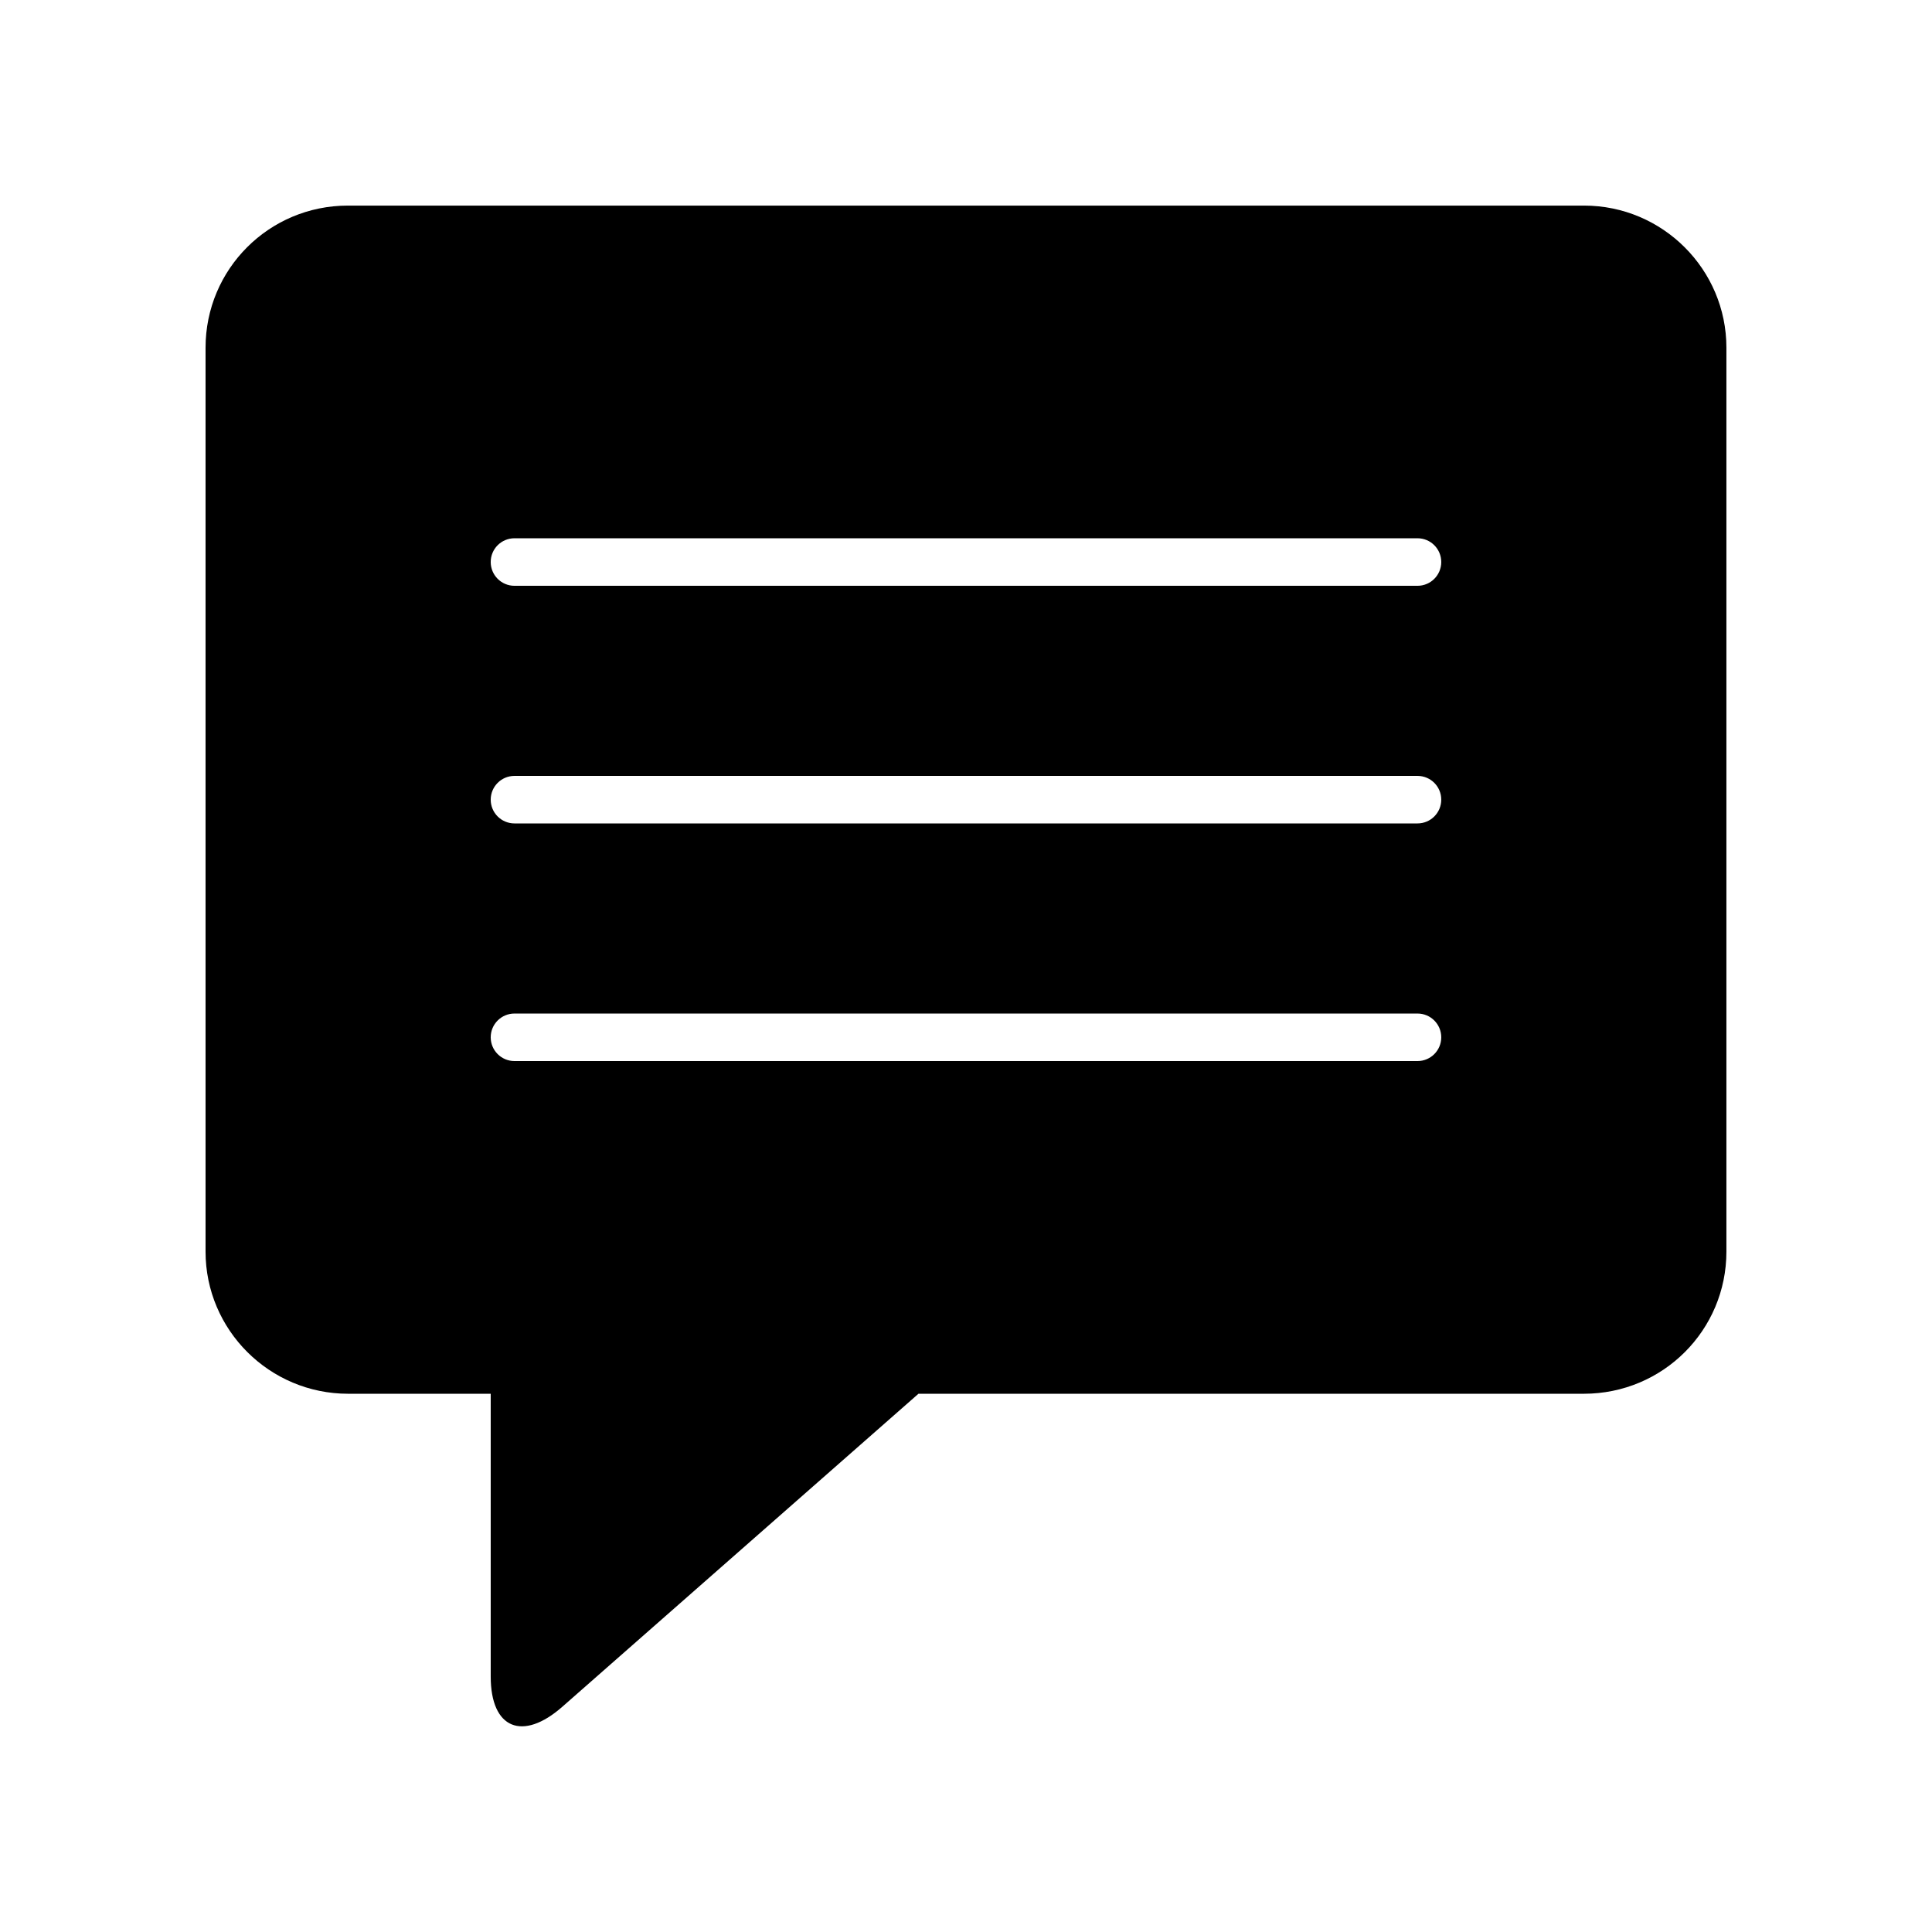
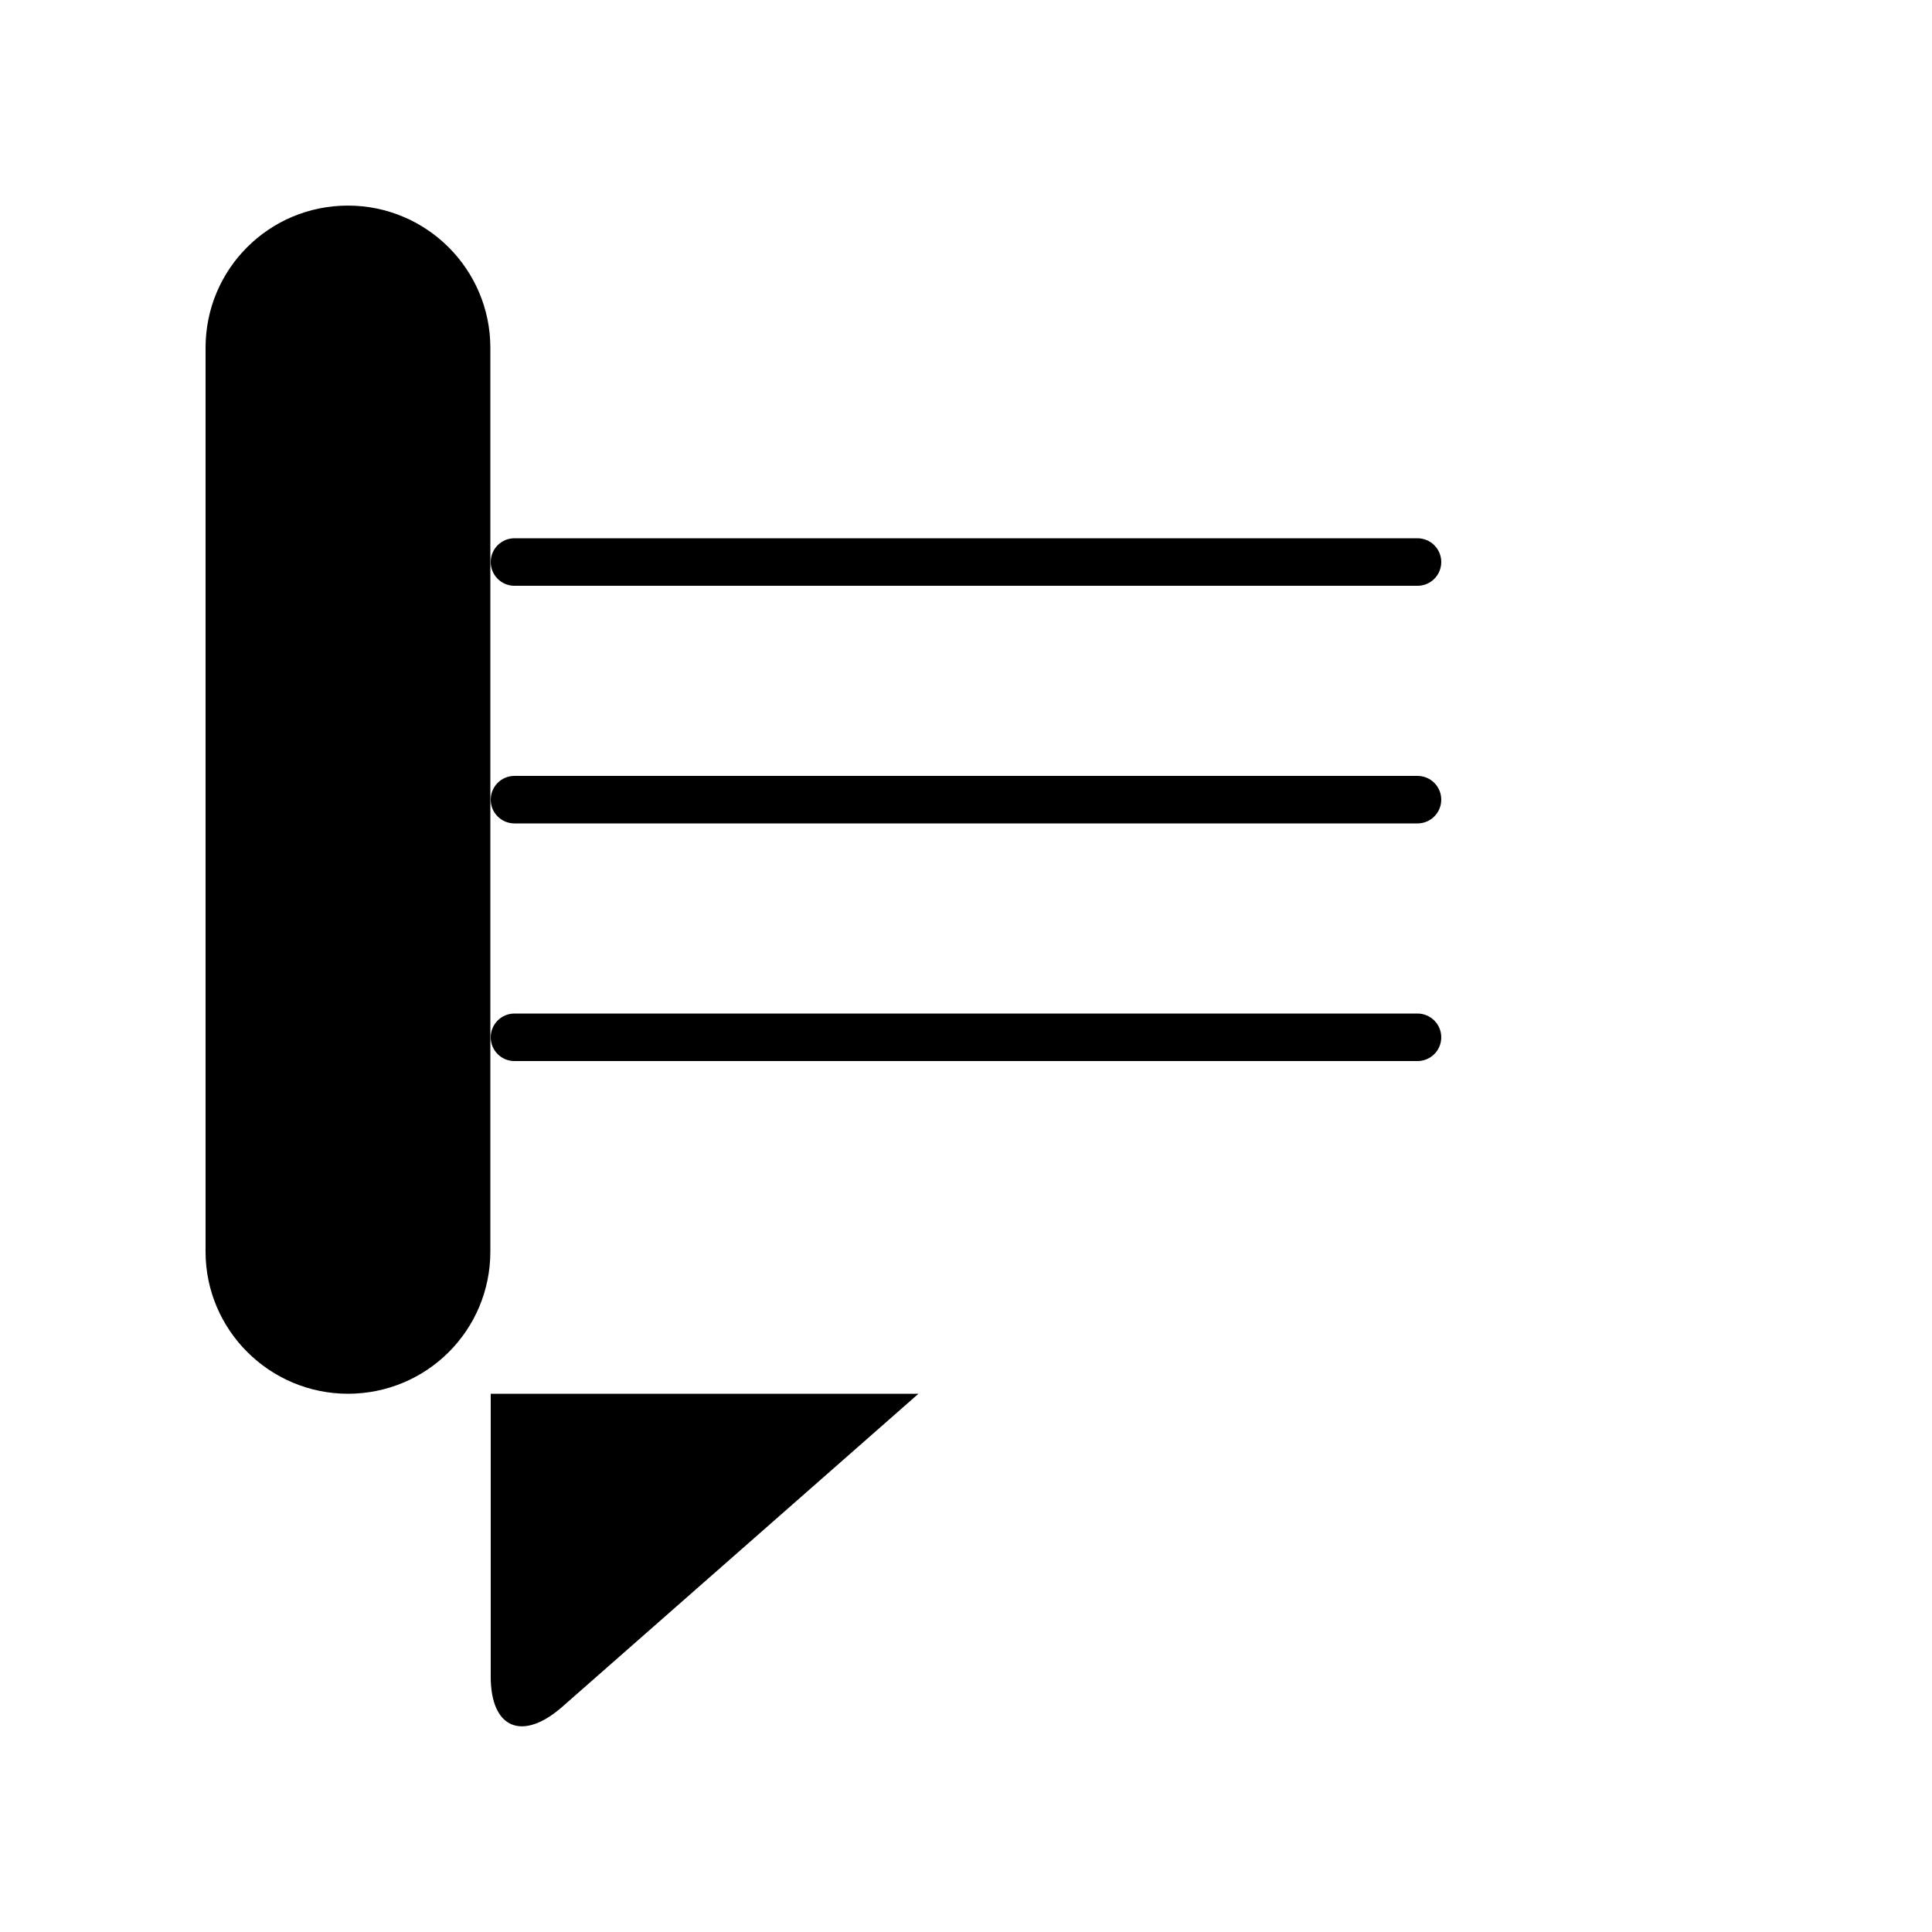
<svg xmlns="http://www.w3.org/2000/svg" fill="#000000" width="800px" height="800px" version="1.1" viewBox="144 144 512 512">
-   <path d="m387.4 513.36-94.383 82.953c-10.48 9.211-18.973 5.894-18.973-8.012v-74.941h-37.785c-20.871 0-37.785-16.93-37.785-37.668v-239.54c0-20.805 16.805-37.668 37.734-37.668h327.57c20.844 0 37.738 16.926 37.738 37.668v239.54c0 20.805-16.801 37.668-37.789 37.668zm-107.06-88.168h239.31c3.481 0 6.297-2.816 6.297-6.297 0-3.477-2.816-6.297-6.297-6.297h-239.31c-3.477 0-6.297 2.82-6.297 6.297 0 3.481 2.82 6.297 6.297 6.297zm0-62.977h239.31c3.481 0 6.297-2.816 6.297-6.297 0-3.477-2.816-6.297-6.297-6.297h-239.31c-3.477 0-6.297 2.82-6.297 6.297 0 3.481 2.82 6.297 6.297 6.297zm0-62.973h239.31c3.481 0 6.297-2.82 6.297-6.301 0-3.477-2.816-6.297-6.297-6.297h-239.31c-3.477 0-6.297 2.82-6.297 6.297 0 3.481 2.82 6.301 6.297 6.301z" fill-rule="evenodd" />
+   <path d="m387.4 513.36-94.383 82.953c-10.48 9.211-18.973 5.894-18.973-8.012v-74.941h-37.785c-20.871 0-37.785-16.93-37.785-37.668v-239.54c0-20.805 16.805-37.668 37.734-37.668c20.844 0 37.738 16.926 37.738 37.668v239.54c0 20.805-16.801 37.668-37.789 37.668zm-107.06-88.168h239.31c3.481 0 6.297-2.816 6.297-6.297 0-3.477-2.816-6.297-6.297-6.297h-239.31c-3.477 0-6.297 2.82-6.297 6.297 0 3.481 2.82 6.297 6.297 6.297zm0-62.977h239.31c3.481 0 6.297-2.816 6.297-6.297 0-3.477-2.816-6.297-6.297-6.297h-239.31c-3.477 0-6.297 2.82-6.297 6.297 0 3.481 2.82 6.297 6.297 6.297zm0-62.973h239.31c3.481 0 6.297-2.82 6.297-6.301 0-3.477-2.816-6.297-6.297-6.297h-239.31c-3.477 0-6.297 2.82-6.297 6.297 0 3.481 2.82 6.301 6.297 6.301z" fill-rule="evenodd" />
</svg>